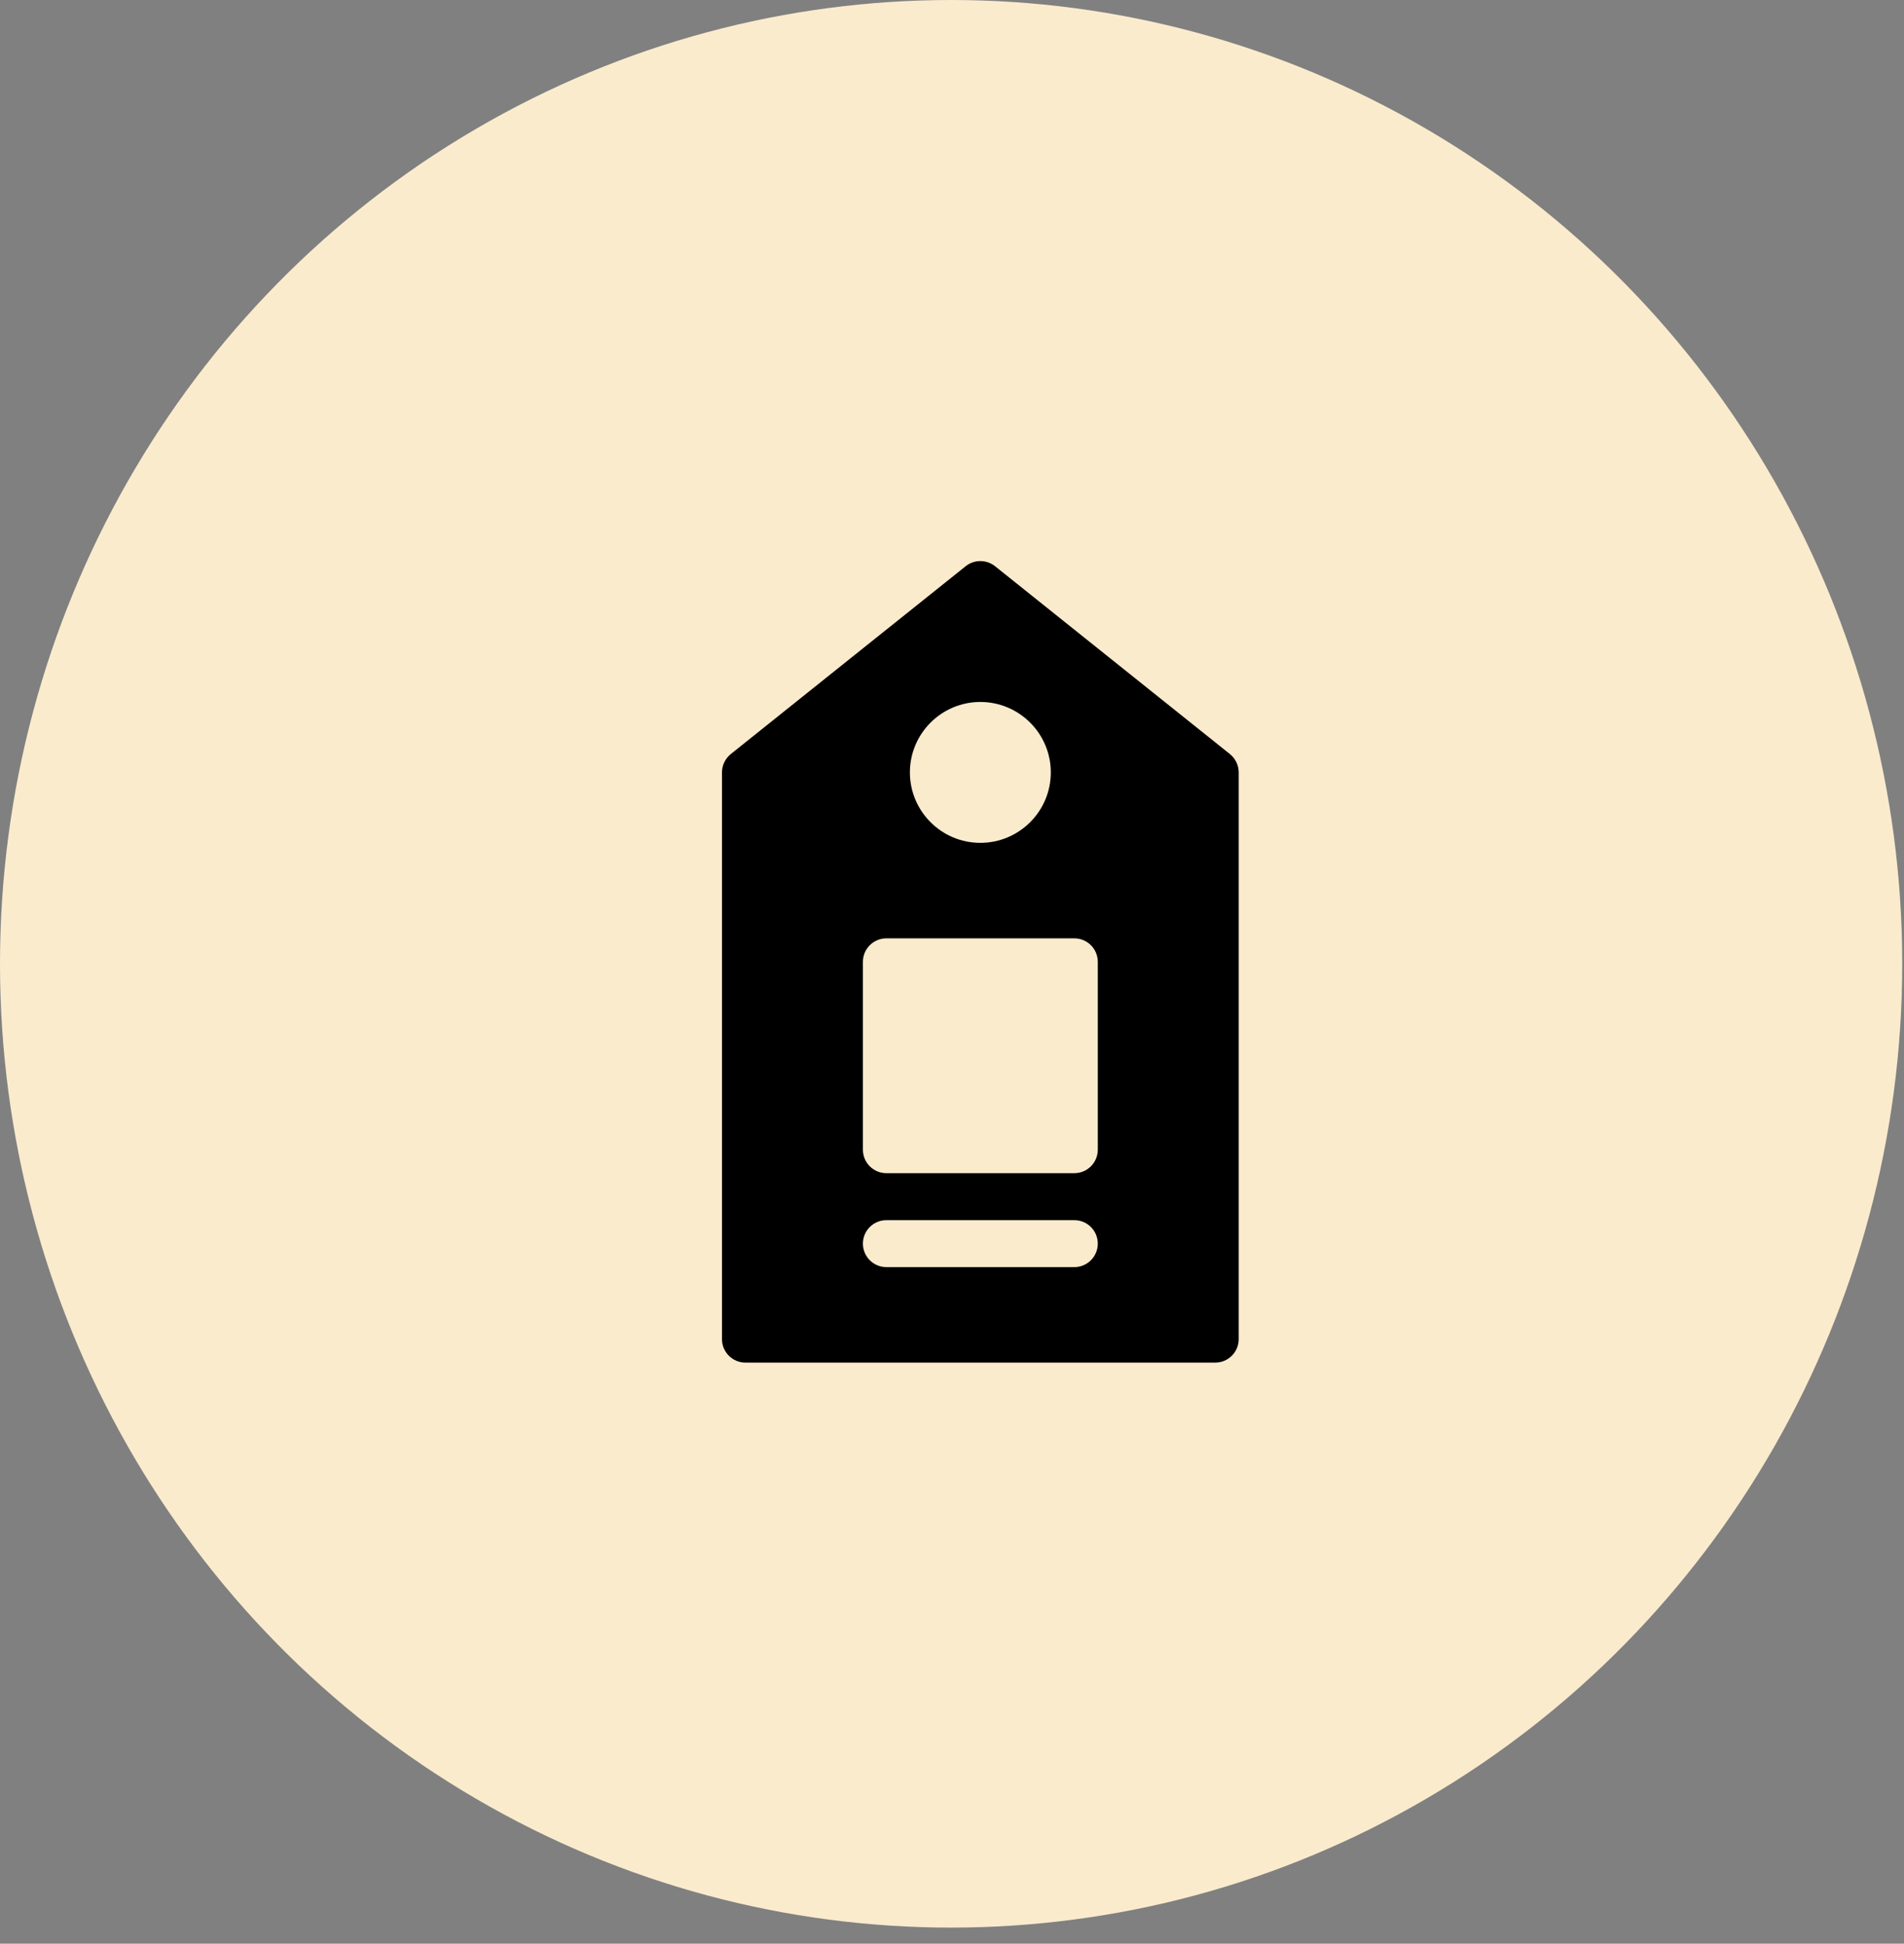
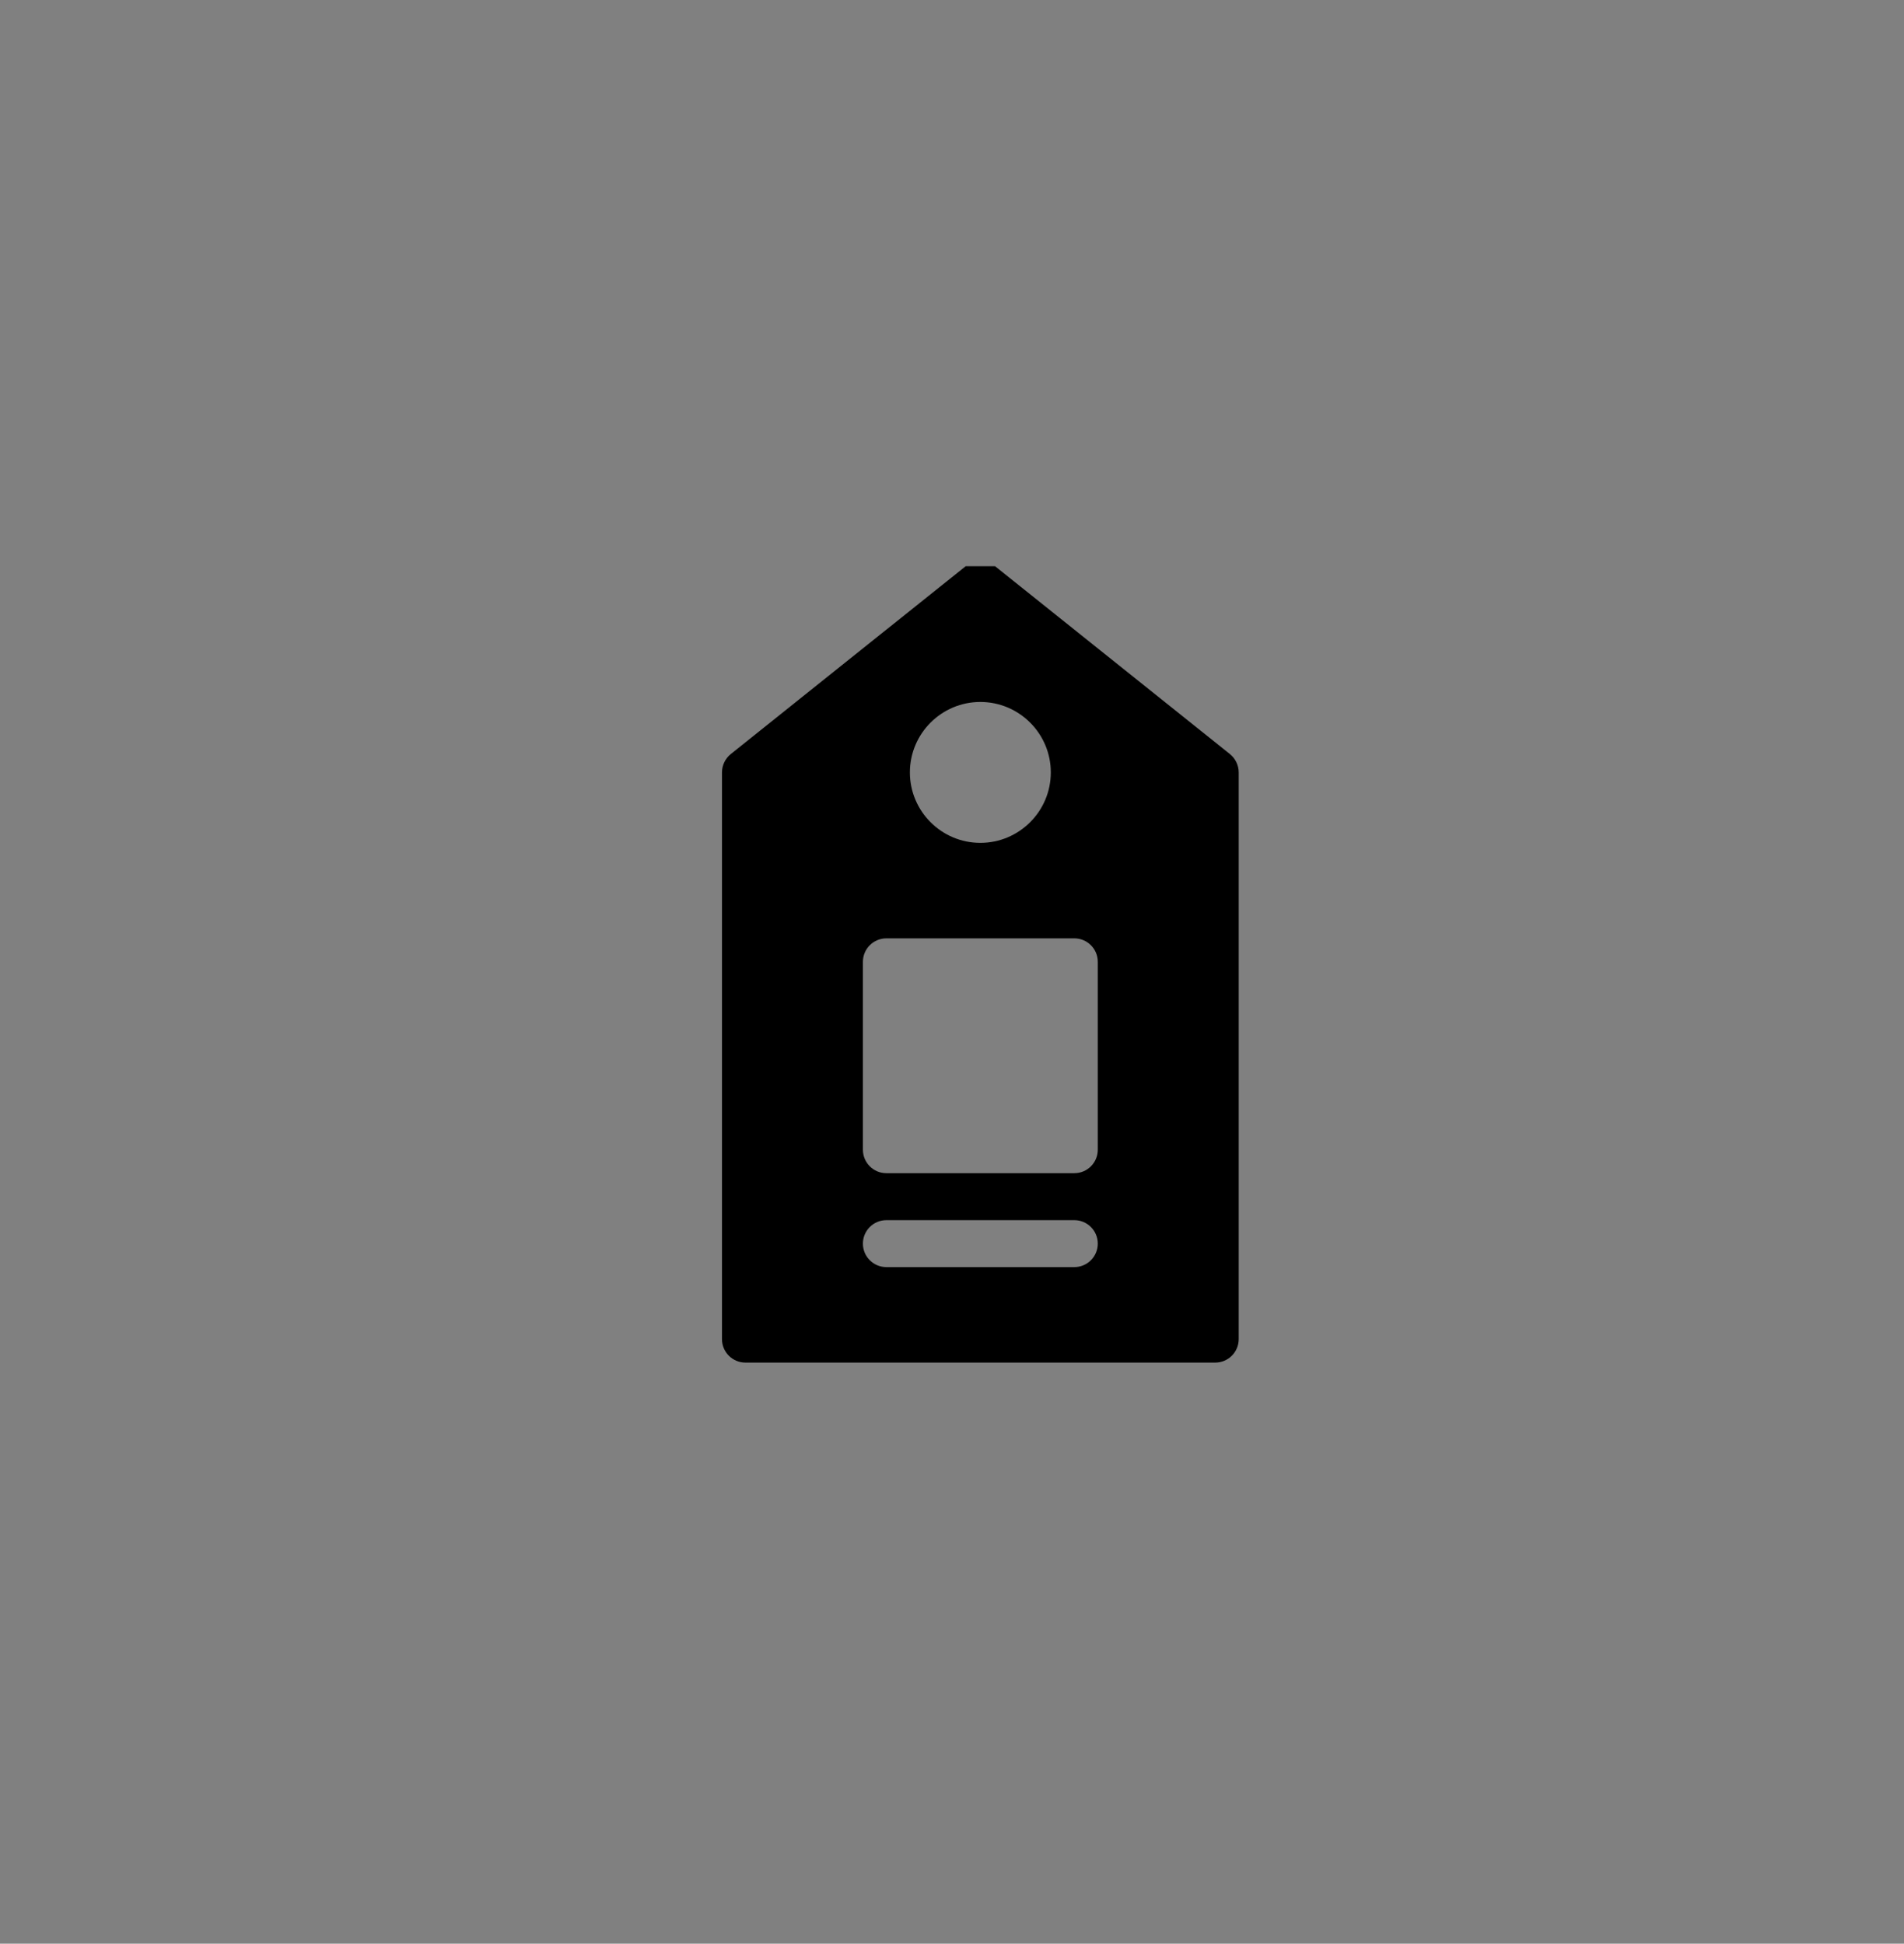
<svg xmlns="http://www.w3.org/2000/svg" fill="none" viewBox="0 0 95 97" height="97" width="95">
  <rect x="0" y="0" width="95" height="97" fill="#808080" stroke="none" />
-   <ellipse fill="#FAEBCD" ry="48.098" rx="47.456" cy="48.098" cx="47.456" />
-   <path fill="black" d="M48.182 28.256L36.463 37.631C36.186 37.854 36.023 38.191 36.023 38.547V66.828C36.023 67.476 36.548 68 37.195 68H60.633C61.281 68 61.805 67.476 61.805 66.828V38.547C61.805 38.191 61.642 37.854 61.366 37.631L49.647 28.256C49.216 27.915 48.612 27.915 48.182 28.256ZM53.602 63.234H44.227C43.579 63.234 43.055 62.71 43.055 62.062C43.055 61.415 43.579 60.891 44.227 60.891H53.602C54.25 60.891 54.774 61.415 54.774 62.062C54.774 62.71 54.25 63.234 53.602 63.234ZM54.774 48V57.375C54.774 58.023 54.25 58.547 53.602 58.547H44.227C43.579 58.547 43.055 58.023 43.055 57.375V48C43.055 47.352 43.579 46.828 44.227 46.828H53.602C54.25 46.828 54.774 47.352 54.774 48ZM52.43 38.547C52.43 40.485 50.853 42.062 48.914 42.062C46.976 42.062 45.399 40.485 45.399 38.547C45.399 36.608 46.976 35.031 48.914 35.031C50.853 35.031 52.43 36.608 52.43 38.547Z" />
+   <path fill="black" d="M48.182 28.256L36.463 37.631C36.186 37.854 36.023 38.191 36.023 38.547V66.828C36.023 67.476 36.548 68 37.195 68H60.633C61.281 68 61.805 67.476 61.805 66.828V38.547C61.805 38.191 61.642 37.854 61.366 37.631L49.647 28.256ZM53.602 63.234H44.227C43.579 63.234 43.055 62.71 43.055 62.062C43.055 61.415 43.579 60.891 44.227 60.891H53.602C54.25 60.891 54.774 61.415 54.774 62.062C54.774 62.71 54.25 63.234 53.602 63.234ZM54.774 48V57.375C54.774 58.023 54.25 58.547 53.602 58.547H44.227C43.579 58.547 43.055 58.023 43.055 57.375V48C43.055 47.352 43.579 46.828 44.227 46.828H53.602C54.25 46.828 54.774 47.352 54.774 48ZM52.43 38.547C52.43 40.485 50.853 42.062 48.914 42.062C46.976 42.062 45.399 40.485 45.399 38.547C45.399 36.608 46.976 35.031 48.914 35.031C50.853 35.031 52.43 36.608 52.43 38.547Z" />
</svg>